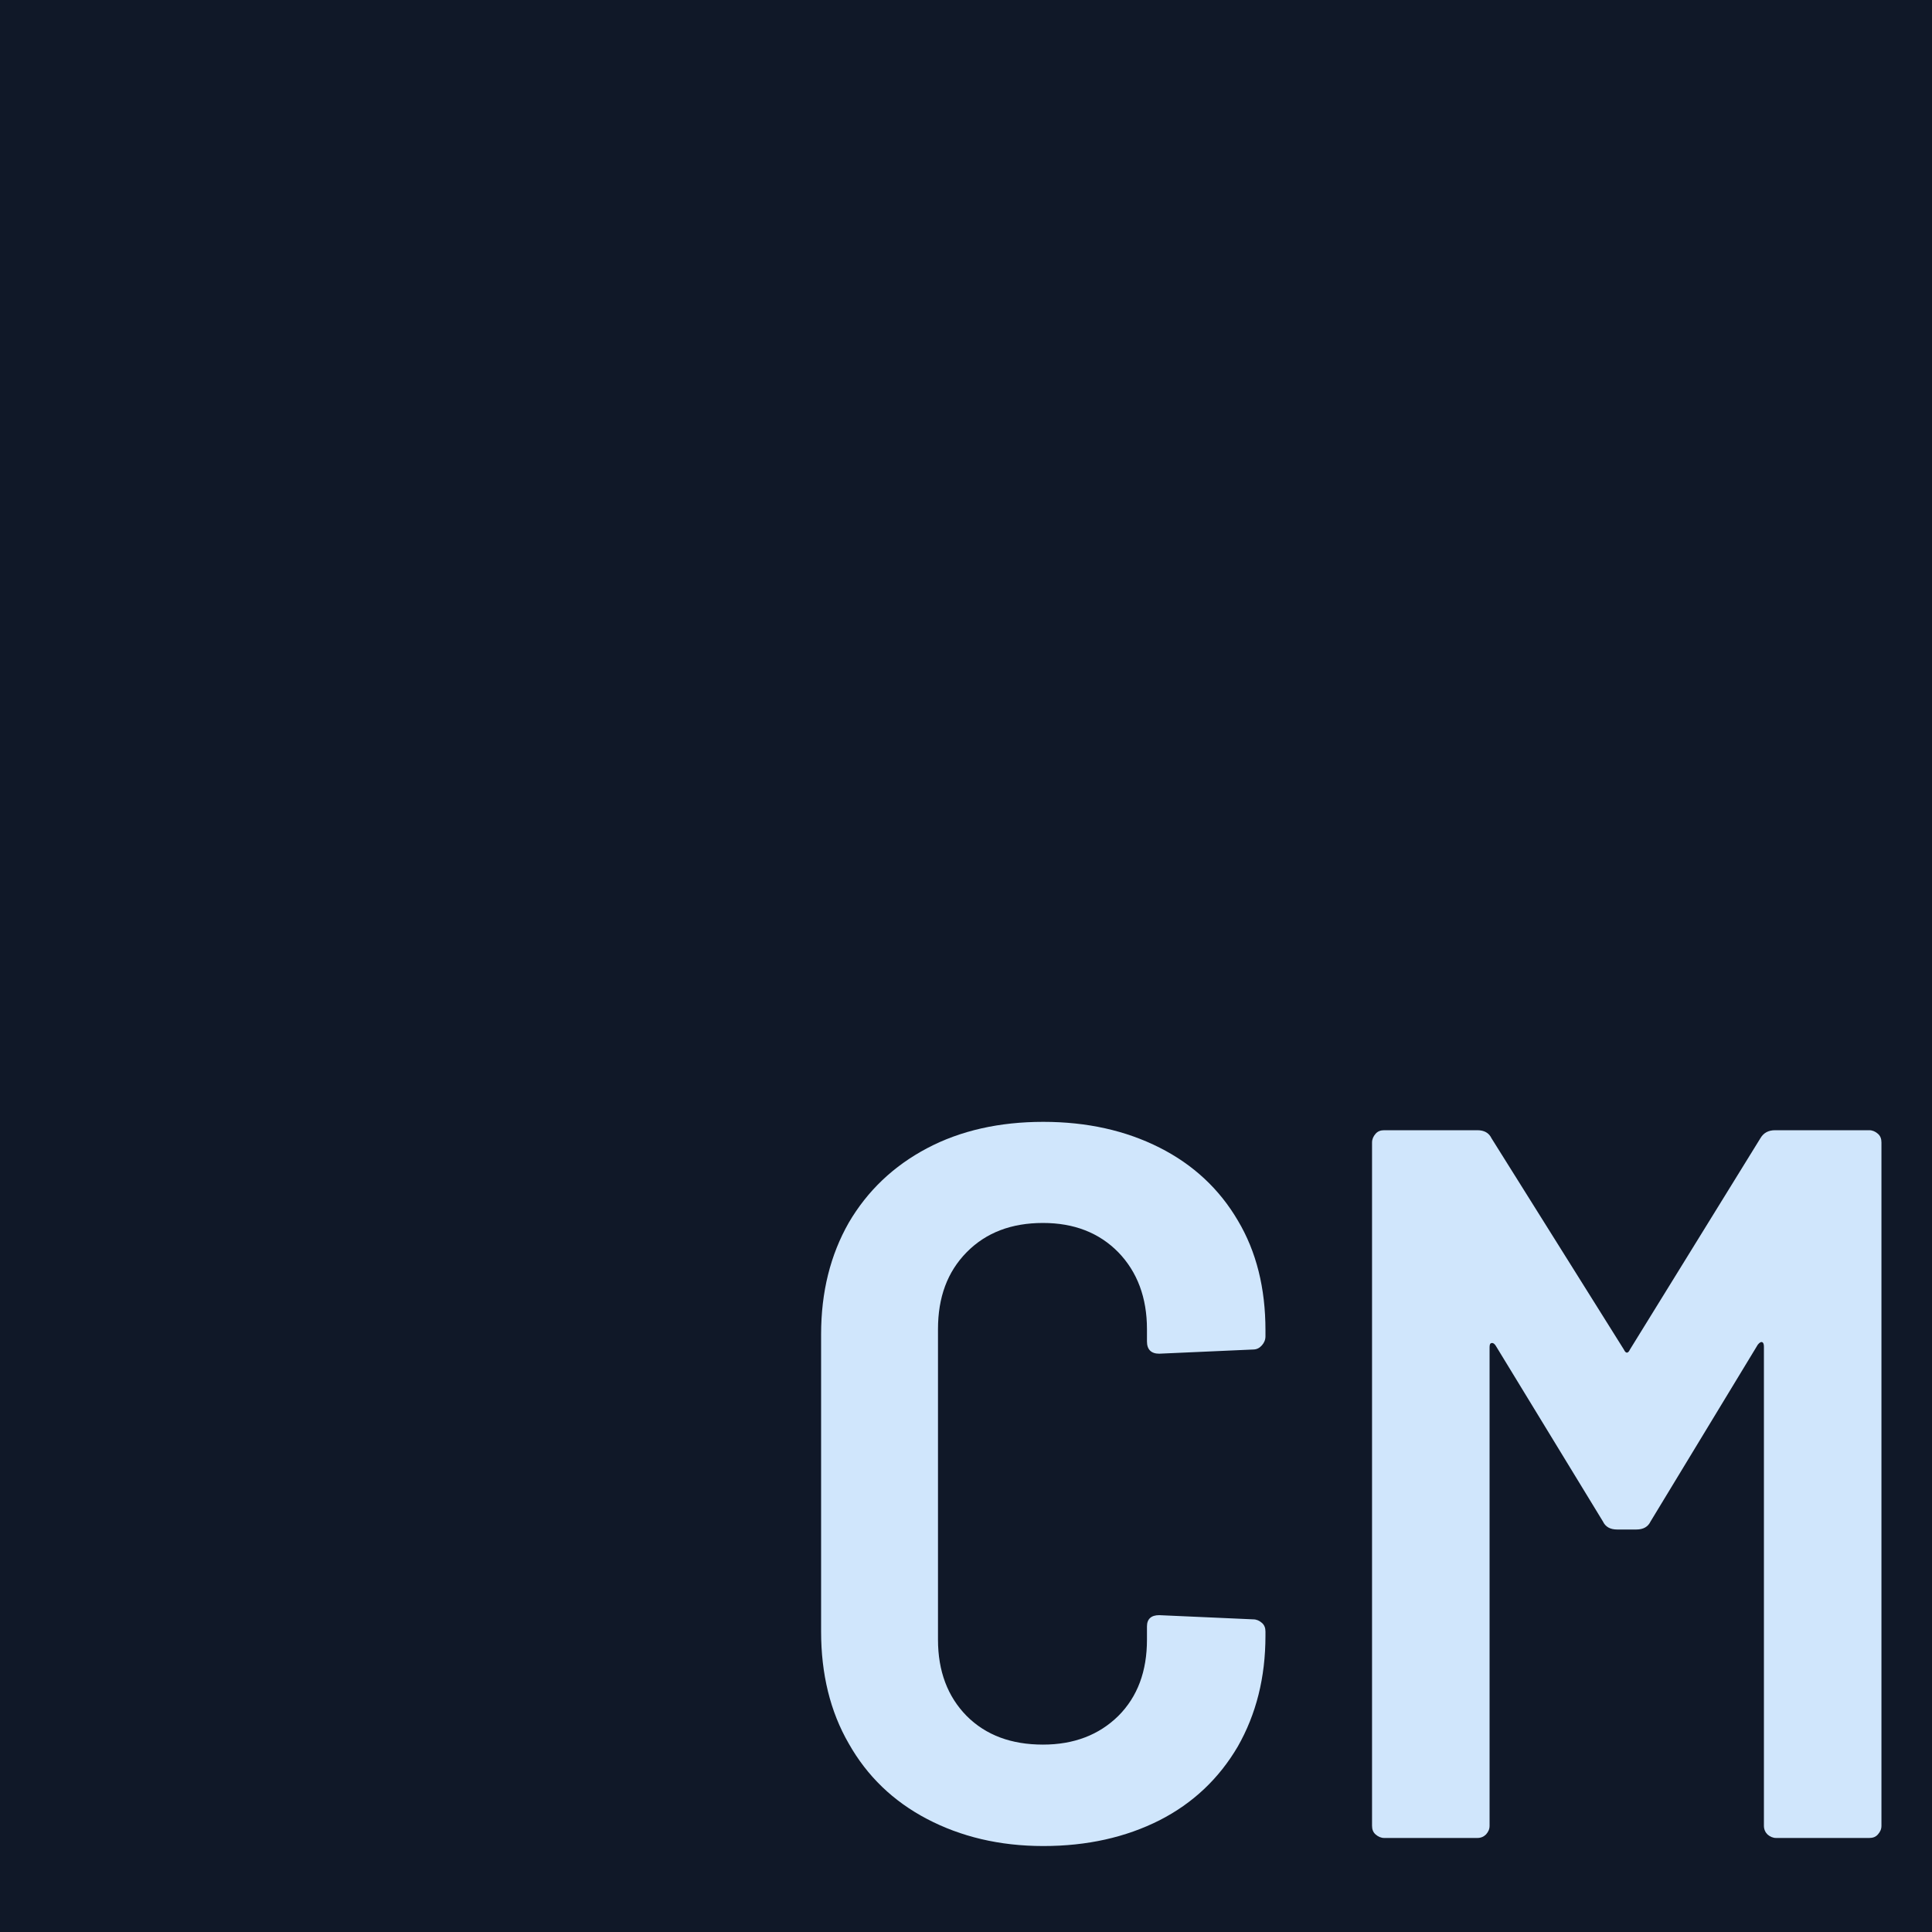
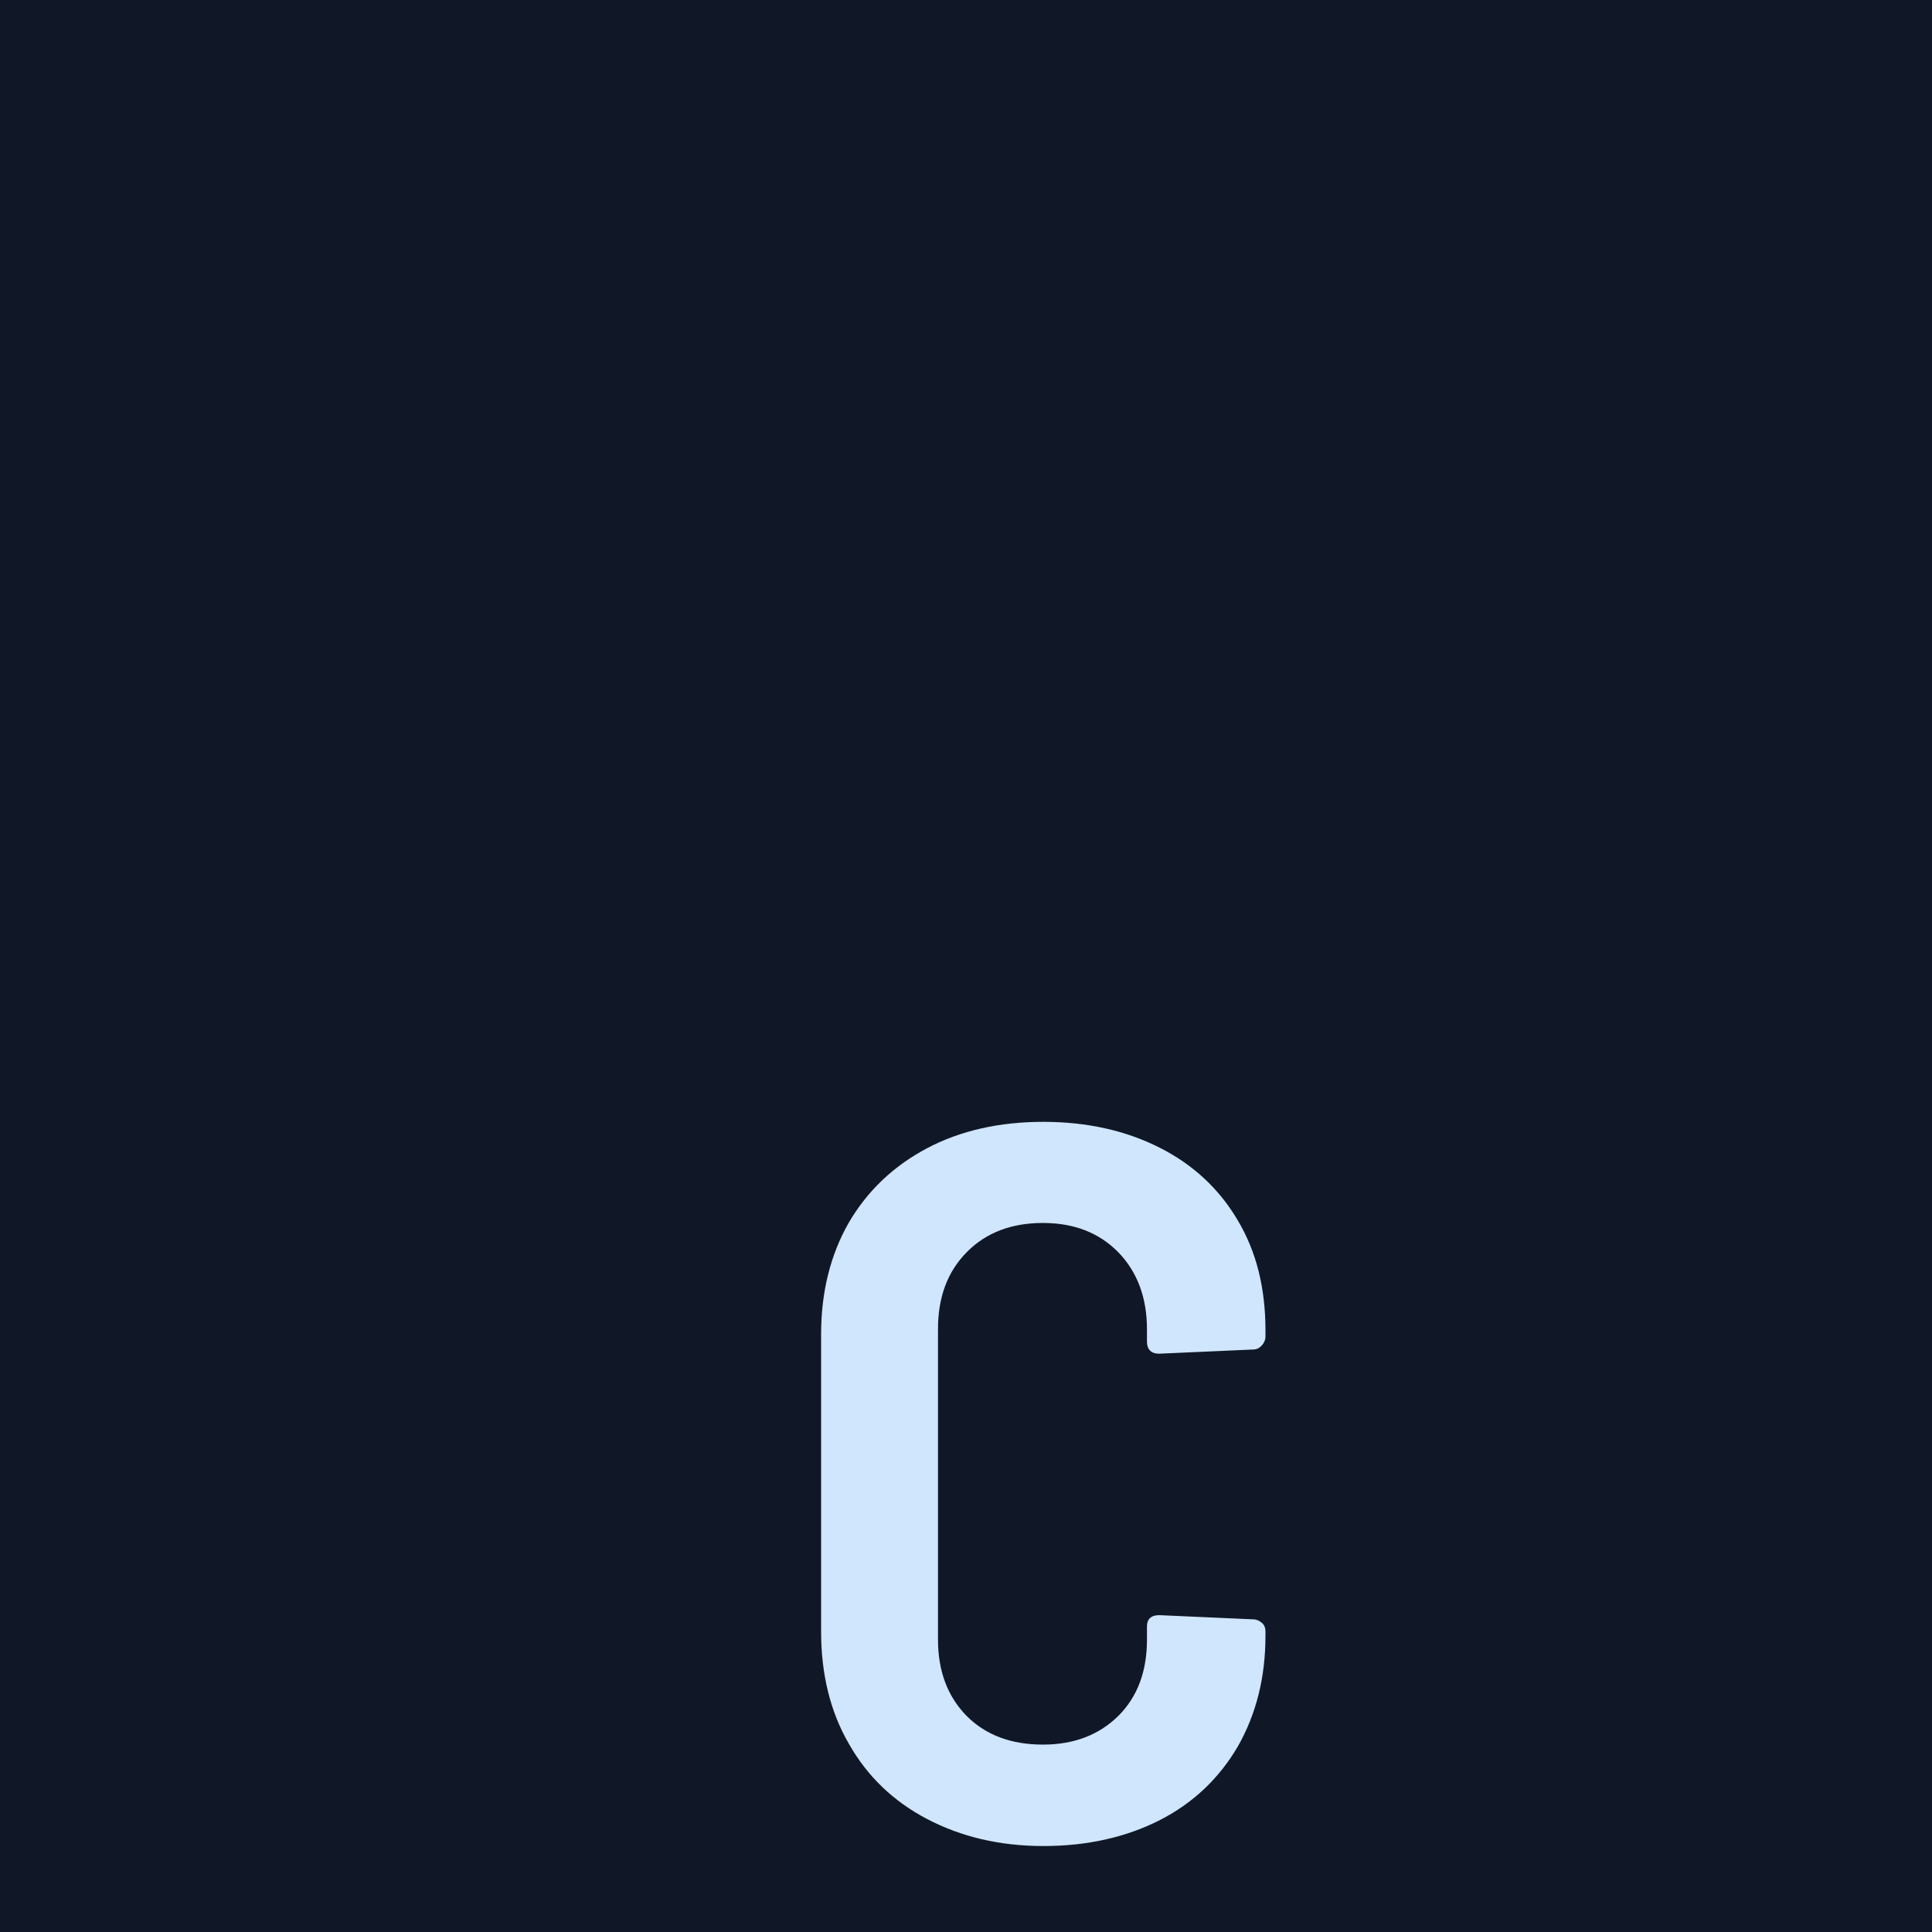
<svg xmlns="http://www.w3.org/2000/svg" version="1.1" id="Calque_1" x="0px" y="0px" viewBox="0 0 60 60" style="enable-background:new 0 0 60 60;" xml:space="preserve">
  <style type="text/css">
	.st0{fill:#101828;}
	.st1{fill:#D0E6FC;}
</style>
  <g>
    <rect x="-1.01" y="0.38" class="st0" width="60.51" height="60.51" />
    <path class="st0" d="M59,0.88v59.51H-0.51V0.88H59 M60-0.12H-1.51v61.51H60V-0.12L60-0.12z" />
  </g>
  <g>
    <path class="st1" d="M28.79,56.49c-1.05-0.55-1.86-1.33-2.43-2.34c-0.58-1-0.86-2.17-0.86-3.48v-9.23c0-1.32,0.29-2.47,0.86-3.47   c0.58-0.99,1.39-1.76,2.43-2.31s2.25-0.82,3.61-0.82s2.56,0.27,3.61,0.8c1.05,0.53,1.86,1.29,2.43,2.26   c0.58,0.97,0.86,2.11,0.86,3.41v0.19c0,0.11-0.04,0.2-0.11,0.28c-0.07,0.08-0.16,0.13-0.27,0.13l-2.92,0.13   c-0.25,0-0.38-0.13-0.38-0.38v-0.38c0-0.98-0.3-1.78-0.89-2.39c-0.6-0.61-1.38-0.91-2.34-0.91c-0.98,0-1.77,0.3-2.37,0.91   c-0.6,0.61-0.89,1.4-0.89,2.39v9.64c0,0.98,0.3,1.77,0.89,2.37c0.6,0.6,1.39,0.89,2.37,0.89c0.96,0,1.74-0.3,2.34-0.89   c0.6-0.6,0.89-1.39,0.89-2.37v-0.41c0-0.23,0.13-0.35,0.38-0.35l2.92,0.13c0.1,0,0.19,0.04,0.27,0.11s0.11,0.16,0.11,0.27v0.13   c0,1.3-0.29,2.44-0.86,3.44c-0.58,0.99-1.39,1.76-2.43,2.29c-1.05,0.53-2.25,0.8-3.61,0.8S29.84,57.04,28.79,56.49z" />
-     <path class="st1" d="M55.13,35.1h2.92c0.1,0,0.19,0.04,0.27,0.11s0.11,0.16,0.11,0.27v21.22c0,0.11-0.04,0.19-0.11,0.27   s-0.16,0.11-0.27,0.11h-2.89c-0.1,0-0.19-0.04-0.27-0.11c-0.07-0.07-0.11-0.16-0.11-0.27V41.82c0-0.08-0.02-0.13-0.06-0.14   s-0.08,0.02-0.13,0.08l-3.33,5.49c-0.08,0.17-0.23,0.25-0.44,0.25h-0.6c-0.21,0-0.36-0.08-0.44-0.25l-3.33-5.46   c-0.04-0.06-0.08-0.09-0.13-0.08s-0.06,0.06-0.06,0.14v14.85c0,0.11-0.04,0.19-0.11,0.27c-0.07,0.07-0.16,0.11-0.27,0.11h-2.89   c-0.1,0-0.19-0.04-0.27-0.11s-0.11-0.16-0.11-0.27V35.48c0-0.1,0.04-0.19,0.11-0.27s0.16-0.11,0.27-0.11h2.89   c0.21,0,0.36,0.08,0.44,0.25l4.11,6.56c0.06,0.13,0.13,0.13,0.19,0l4.05-6.56C54.77,35.18,54.92,35.1,55.13,35.1z" />
  </g>
</svg>